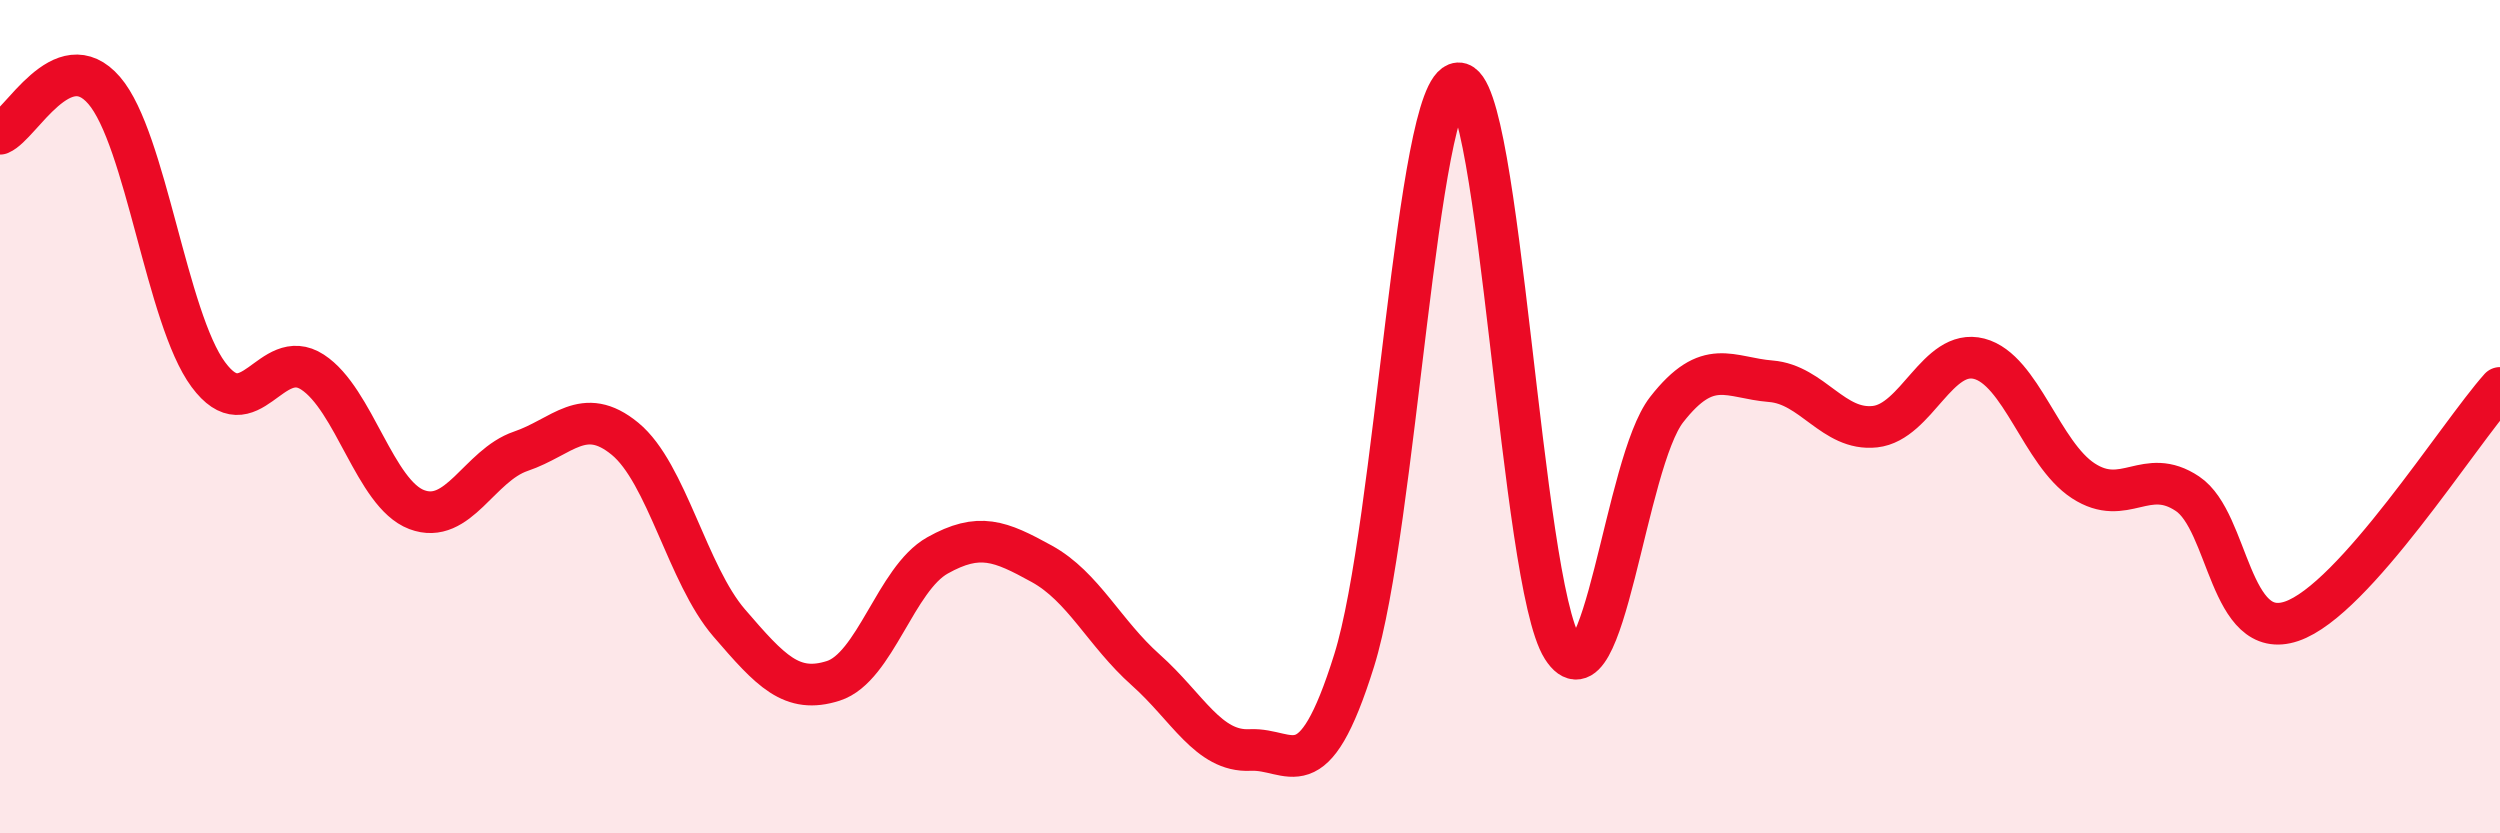
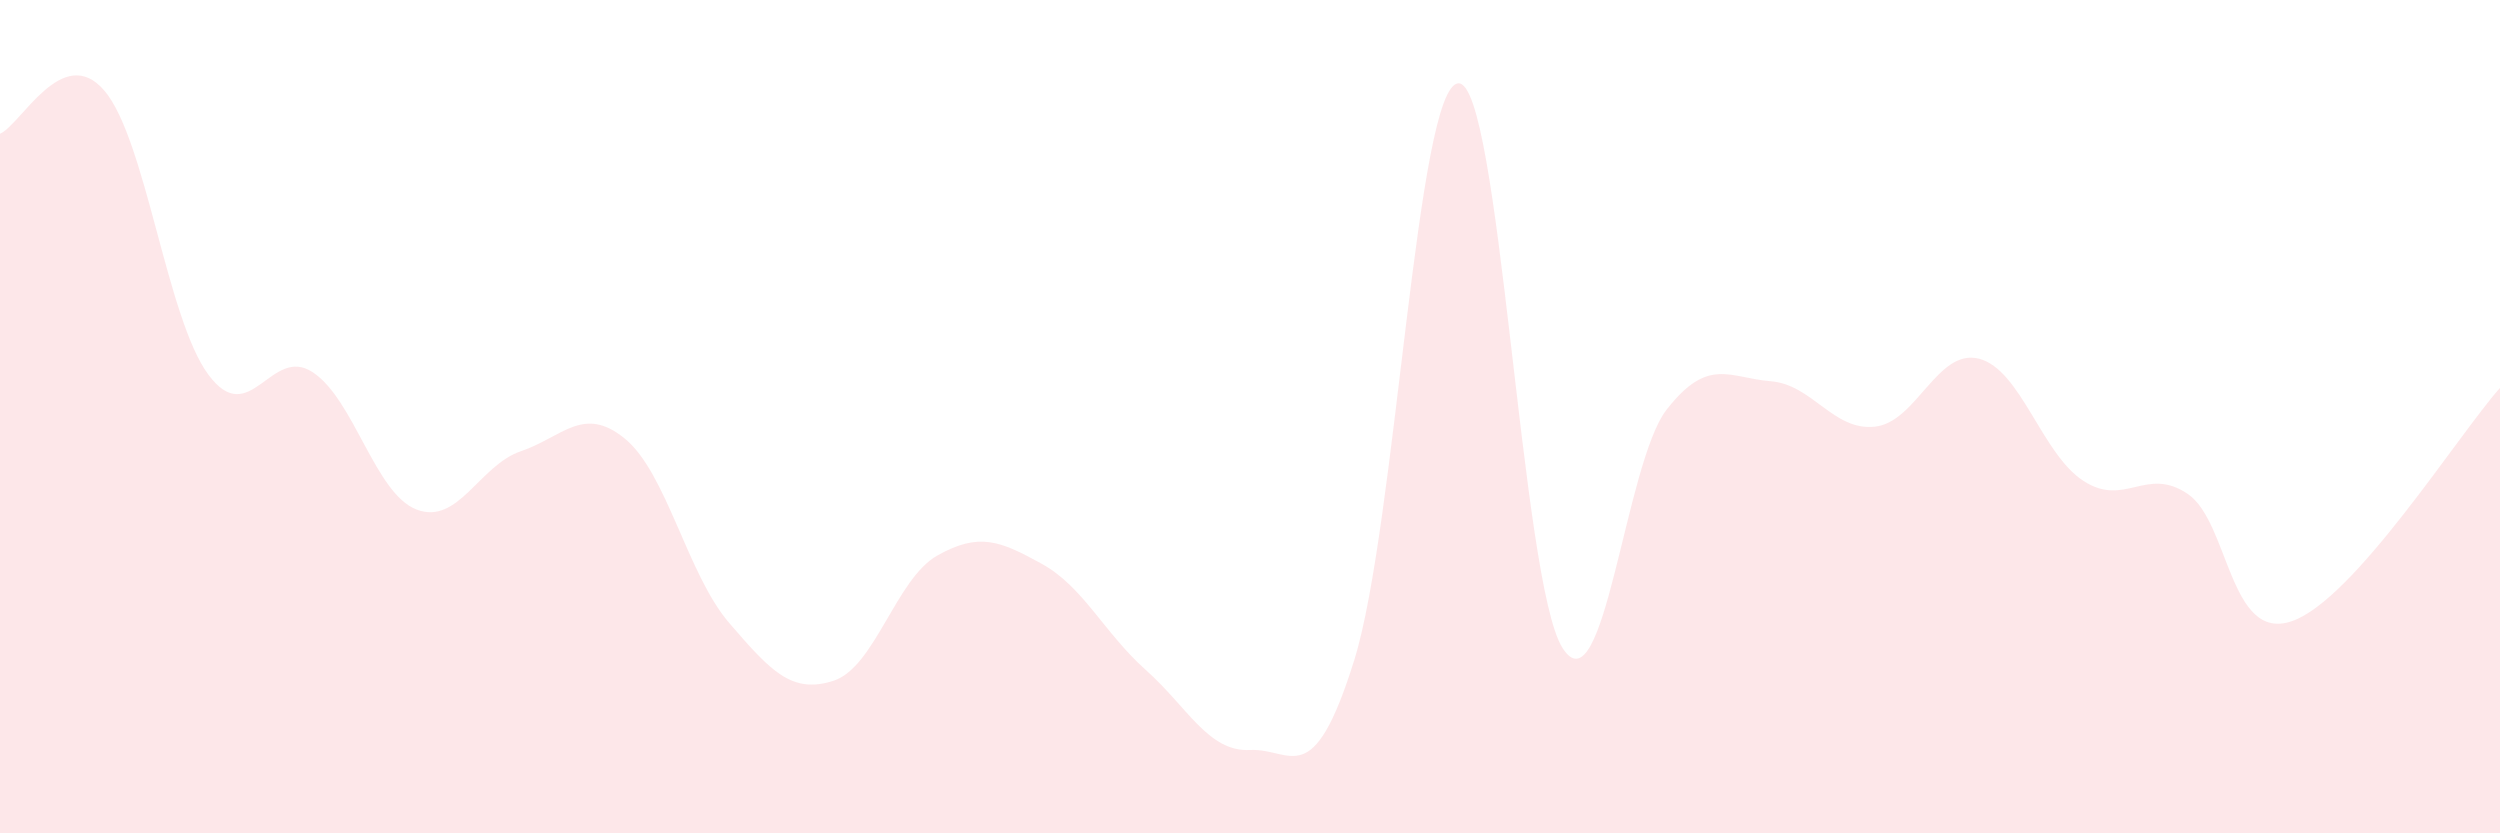
<svg xmlns="http://www.w3.org/2000/svg" width="60" height="20" viewBox="0 0 60 20">
  <path d="M 0,3.21 C 0.5,3 1.5,1.01 2.5,2.17 C 3.5,3.33 4,7.64 5,8.99 C 6,10.34 6.5,8.28 7.5,8.93 C 8.5,9.58 9,11.85 10,12.23 C 11,12.61 11.5,11.17 12.5,10.83 C 13.5,10.49 14,9.71 15,10.53 C 16,11.35 16.5,13.79 17.5,14.95 C 18.5,16.11 19,16.66 20,16.34 C 21,16.02 21.5,13.89 22.5,13.33 C 23.5,12.77 24,12.98 25,13.53 C 26,14.08 26.5,15.19 27.5,16.08 C 28.5,16.97 29,18.05 30,18 C 31,17.95 31.5,19.05 32.5,15.85 C 33.5,12.65 34,2.06 35,2 C 36,1.94 36.5,13.98 37.5,15.55 C 38.5,17.12 39,11.11 40,9.83 C 41,8.55 41.5,9.07 42.5,9.15 C 43.5,9.23 44,10.35 45,10.24 C 46,10.13 46.5,8.35 47.5,8.61 C 48.5,8.87 49,10.89 50,11.54 C 51,12.19 51.5,11.18 52.5,11.85 C 53.5,12.52 53.5,15.42 55,14.91 C 56.5,14.4 59,10.43 60,9.31L60 20L0 20Z" fill="#EB0A25" opacity="0.1" stroke-linecap="round" stroke-linejoin="round" />
-   <path d="M 0,3.21 C 0.5,3 1.5,1.01 2.5,2.17 C 3.5,3.33 4,7.64 5,8.99 C 6,10.34 6.5,8.28 7.5,8.93 C 8.5,9.58 9,11.85 10,12.23 C 11,12.61 11.5,11.17 12.5,10.83 C 13.5,10.49 14,9.71 15,10.53 C 16,11.35 16.5,13.79 17.5,14.95 C 18.5,16.11 19,16.66 20,16.34 C 21,16.02 21.5,13.89 22.5,13.33 C 23.5,12.77 24,12.98 25,13.53 C 26,14.08 26.5,15.19 27.5,16.08 C 28.5,16.97 29,18.05 30,18 C 31,17.95 31.5,19.05 32.5,15.85 C 33.5,12.65 34,2.06 35,2 C 36,1.94 36.5,13.98 37.5,15.55 C 38.5,17.12 39,11.11 40,9.83 C 41,8.55 41.5,9.07 42.5,9.15 C 43.5,9.23 44,10.35 45,10.24 C 46,10.13 46.5,8.35 47.5,8.61 C 48.5,8.87 49,10.89 50,11.54 C 51,12.19 51.5,11.18 52.5,11.85 C 53.5,12.52 53.5,15.42 55,14.91 C 56.5,14.4 59,10.43 60,9.31" stroke="#EB0A25" stroke-width="1" fill="none" stroke-linecap="round" stroke-linejoin="round" />
</svg>